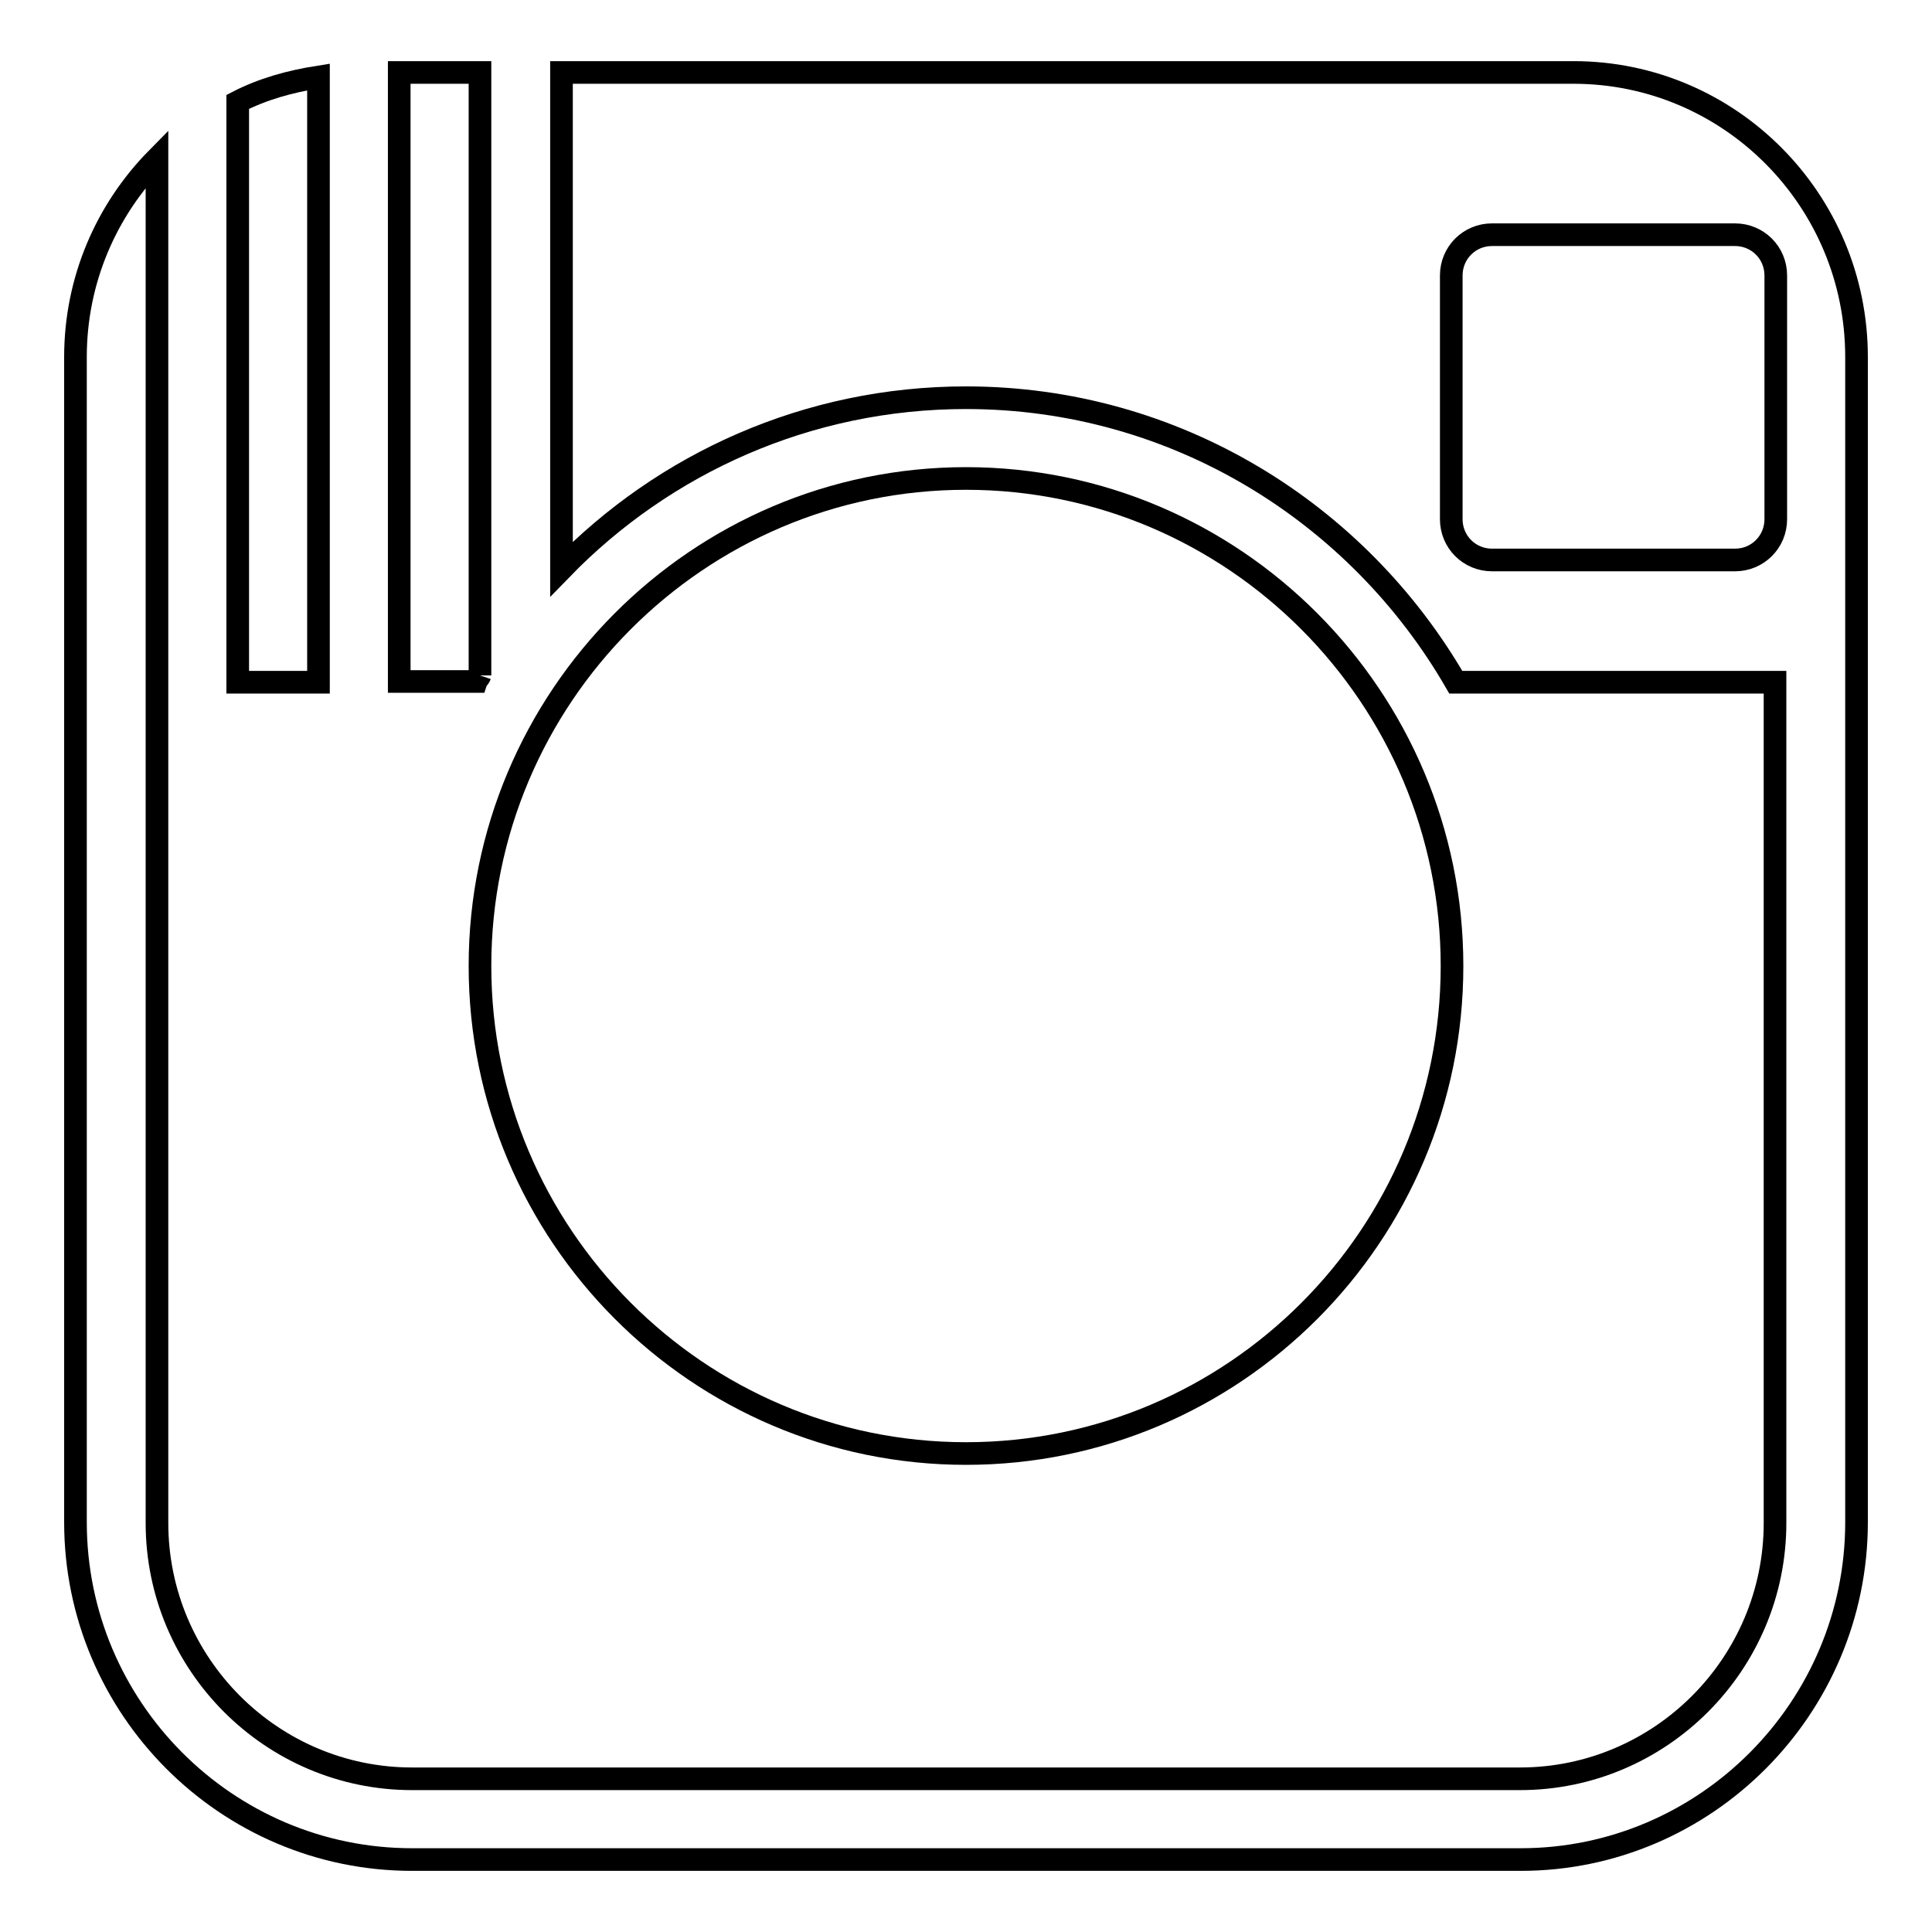
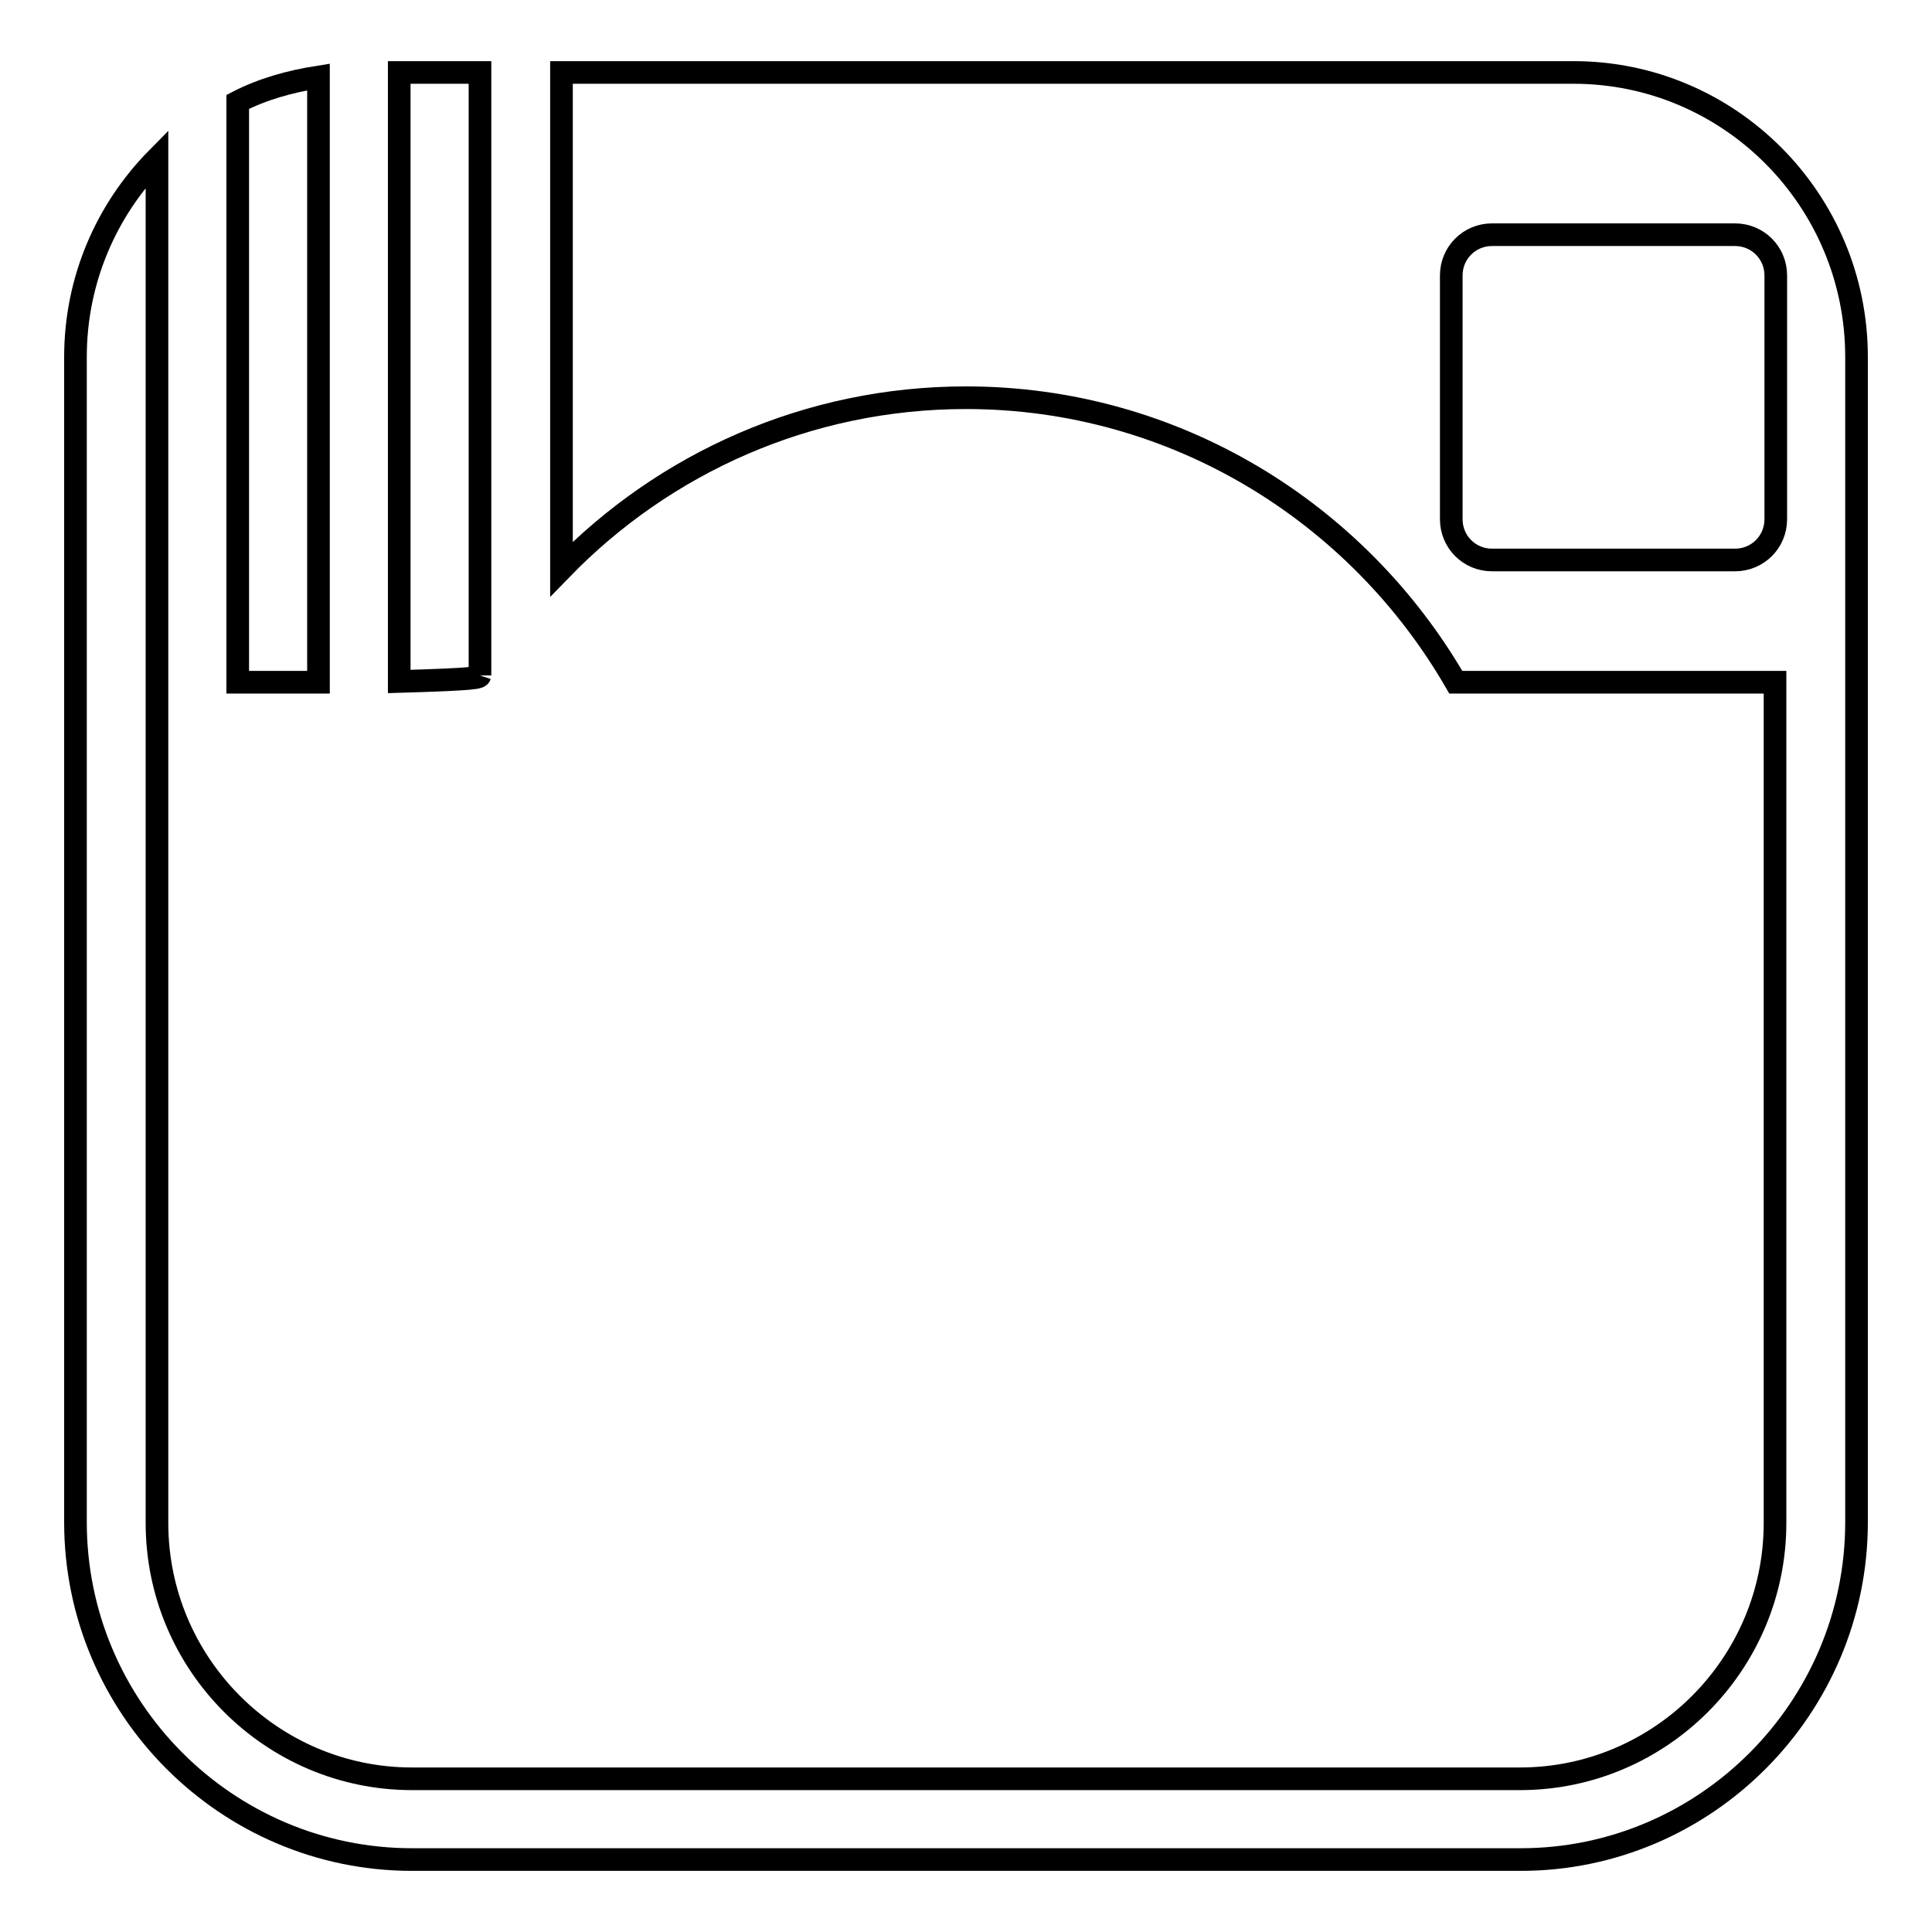
<svg xmlns="http://www.w3.org/2000/svg" version="1.1" x="0px" y="0px" viewBox="0 0 256 256" enable-background="new 0 0 256 256" xml:space="preserve">
  <g>
    <g>
-       <path stroke-width="3" fill-opacity="0" stroke="#000000" d="M128,63.4c-35.5,0-64.4,29-64.4,64.6c0,35.6,28.9,64.6,64.4,64.6s64.4-28.9,64.4-64.6C192.4,92.4,163.5,63.4,128,63.4" />
      <path stroke-width="3" fill-opacity="0" stroke="#000000" d="M42.2,10.2c-3.8,0.6-7.4,1.6-10.7,3.3v76.9h10.7V10.2z" />
-       <path stroke-width="3" fill-opacity="0" stroke="#000000" d="M63.6,89.5V9.6H52.9v80.7h10.2C63.2,90,63.5,89.8,63.6,89.5" />
+       <path stroke-width="3" fill-opacity="0" stroke="#000000" d="M63.6,89.5V9.6H52.9v80.7C63.2,90,63.5,89.8,63.6,89.5" />
      <path stroke-width="3" fill-opacity="0" stroke="#000000" d="M229.9,74.2h-32.2c-3,0-5.4-2.4-5.4-5.4V36.5c0-3,2.4-5.4,5.4-5.4h32.2c3,0,5.4,2.4,5.4,5.4v17.8v14.5C235.3,71.8,232.9,74.2,229.9,74.2 M246,201.7V90.3v-36v-7c0-20.8-16.8-37.7-37.5-37.7H74.4v65.8C88,61.4,107,52.7,128,52.7c27.7,0,51.9,15.2,64.9,37.7h42.3v111.4c0,18.7-15.2,33.9-33.8,33.9H54.6c-18.6,0-33.8-15.2-33.8-33.9V90.3v-36V21C14.1,27.8,10,37.1,10,47.3v7v36v111.4c0,24.6,20,44.7,44.6,44.7h146.9C226,246.4,246,226.3,246,201.7" />
    </g>
  </g>
</svg>